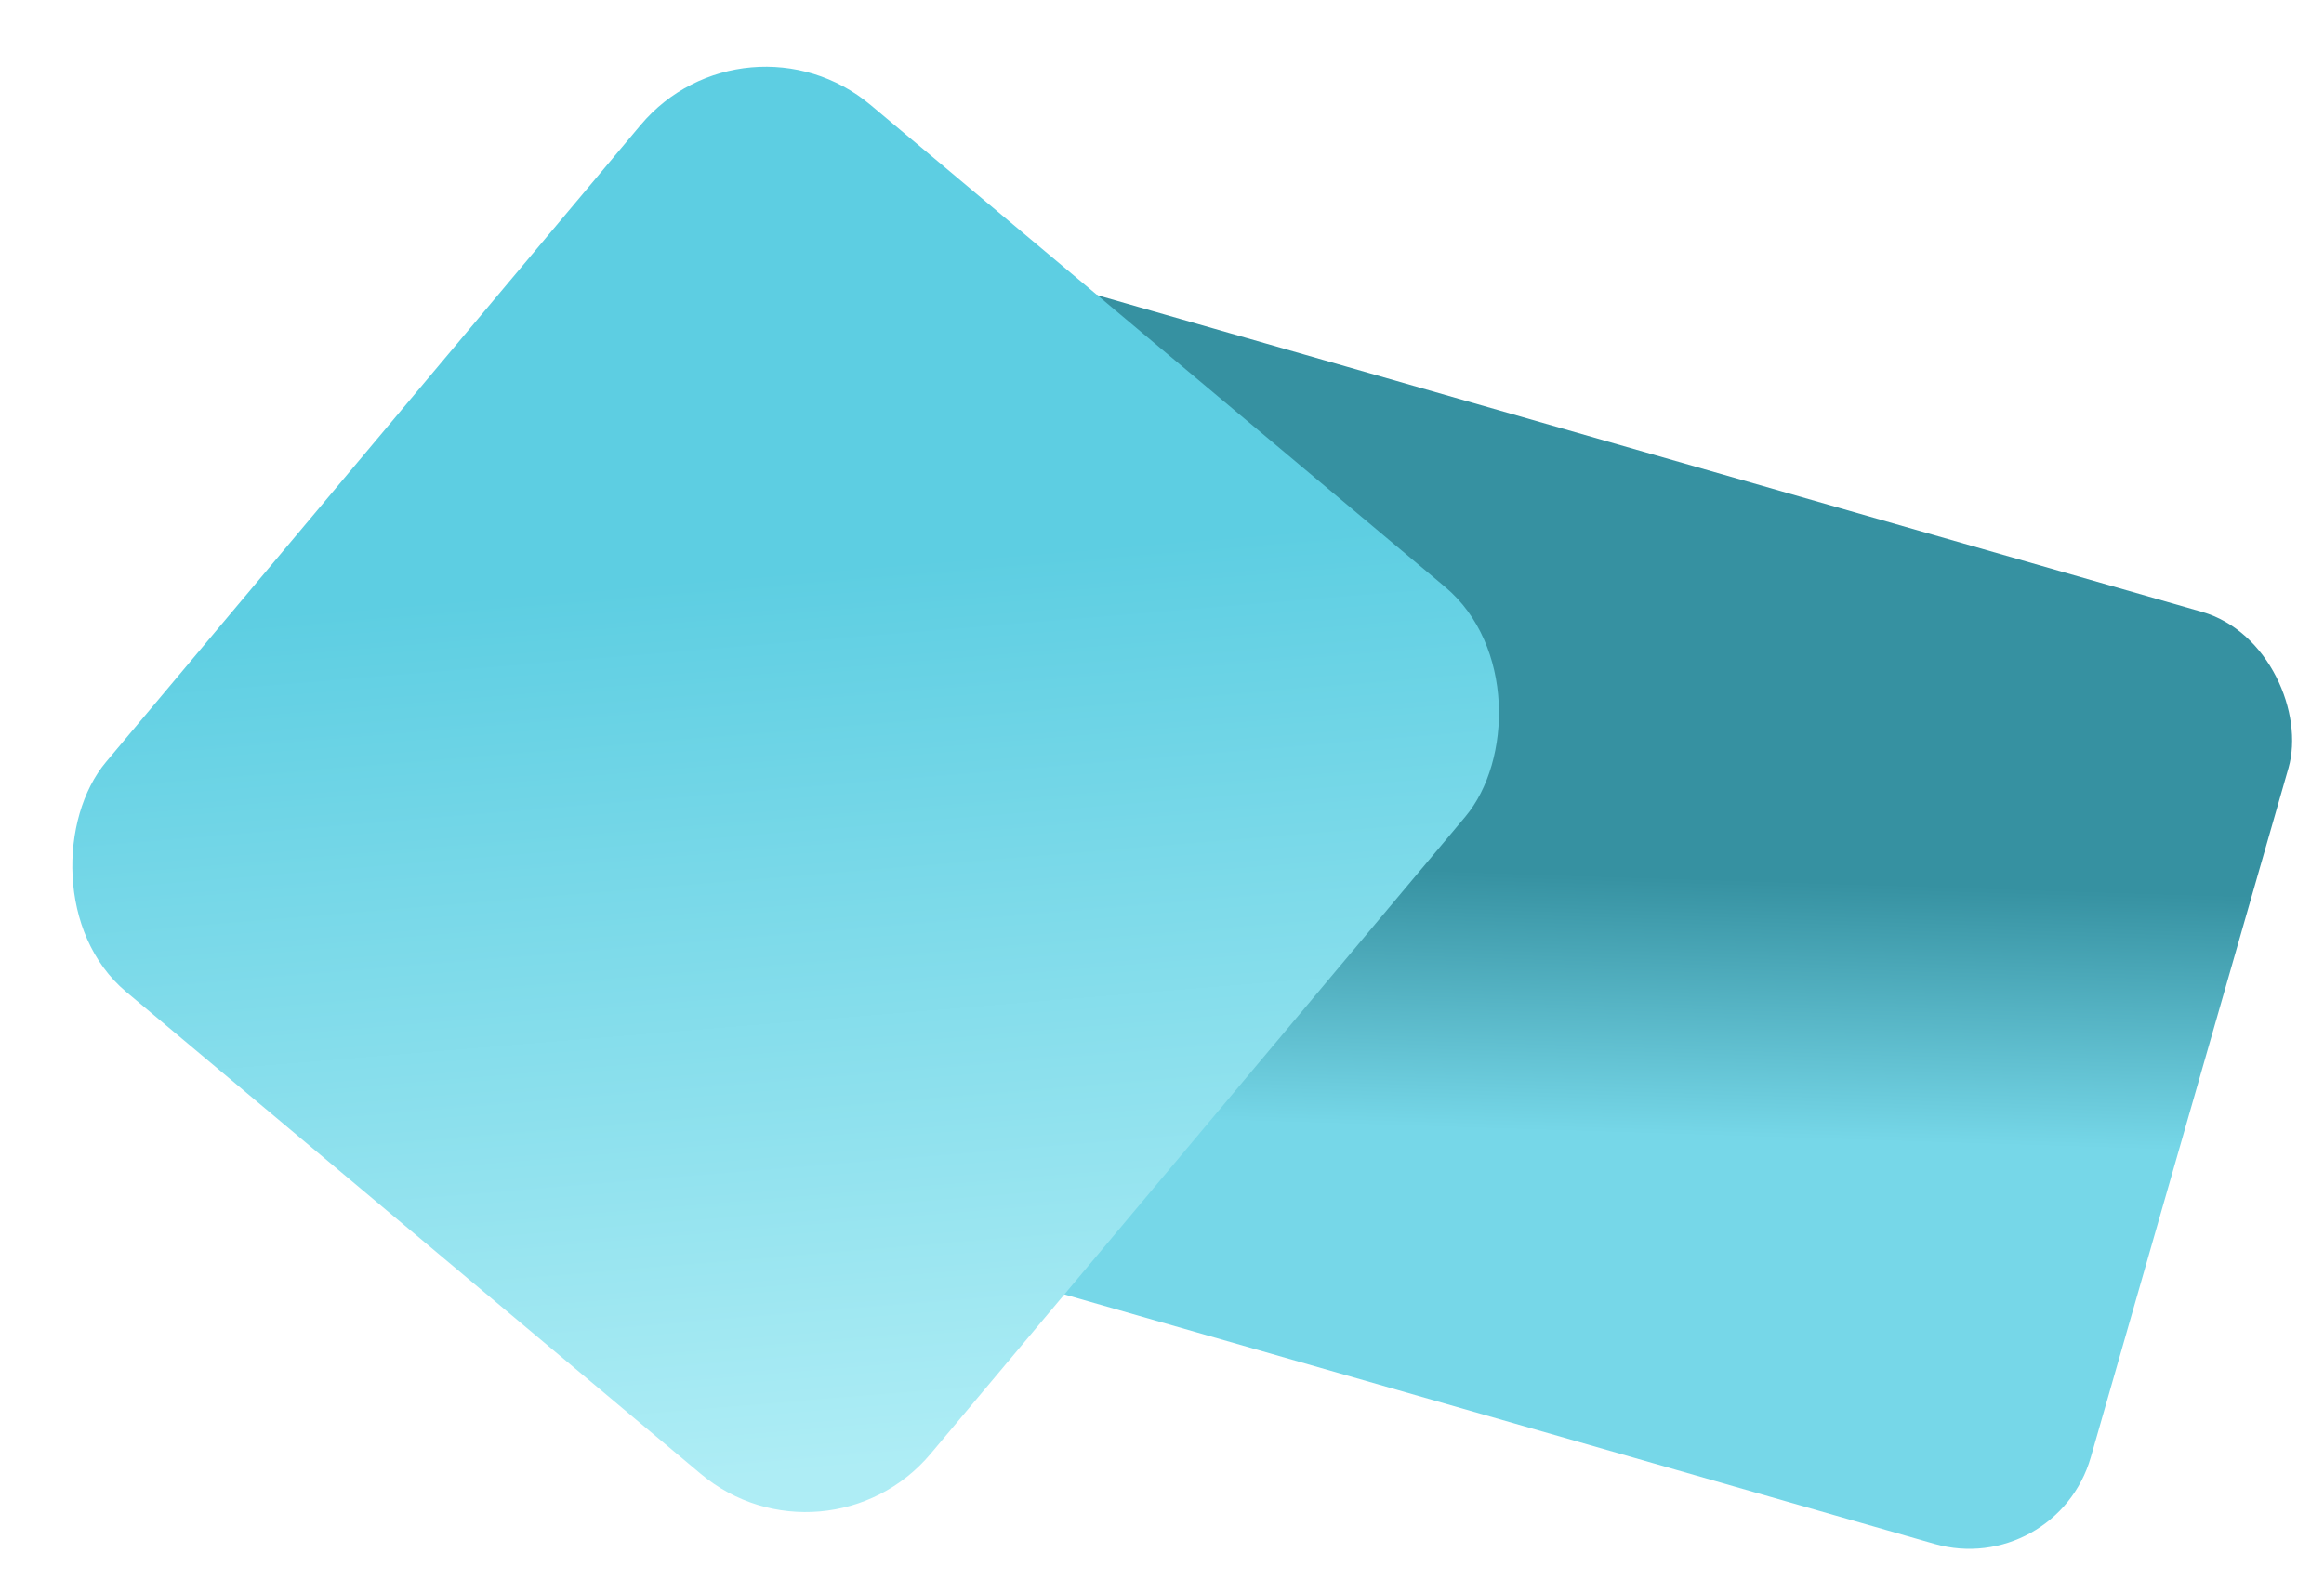
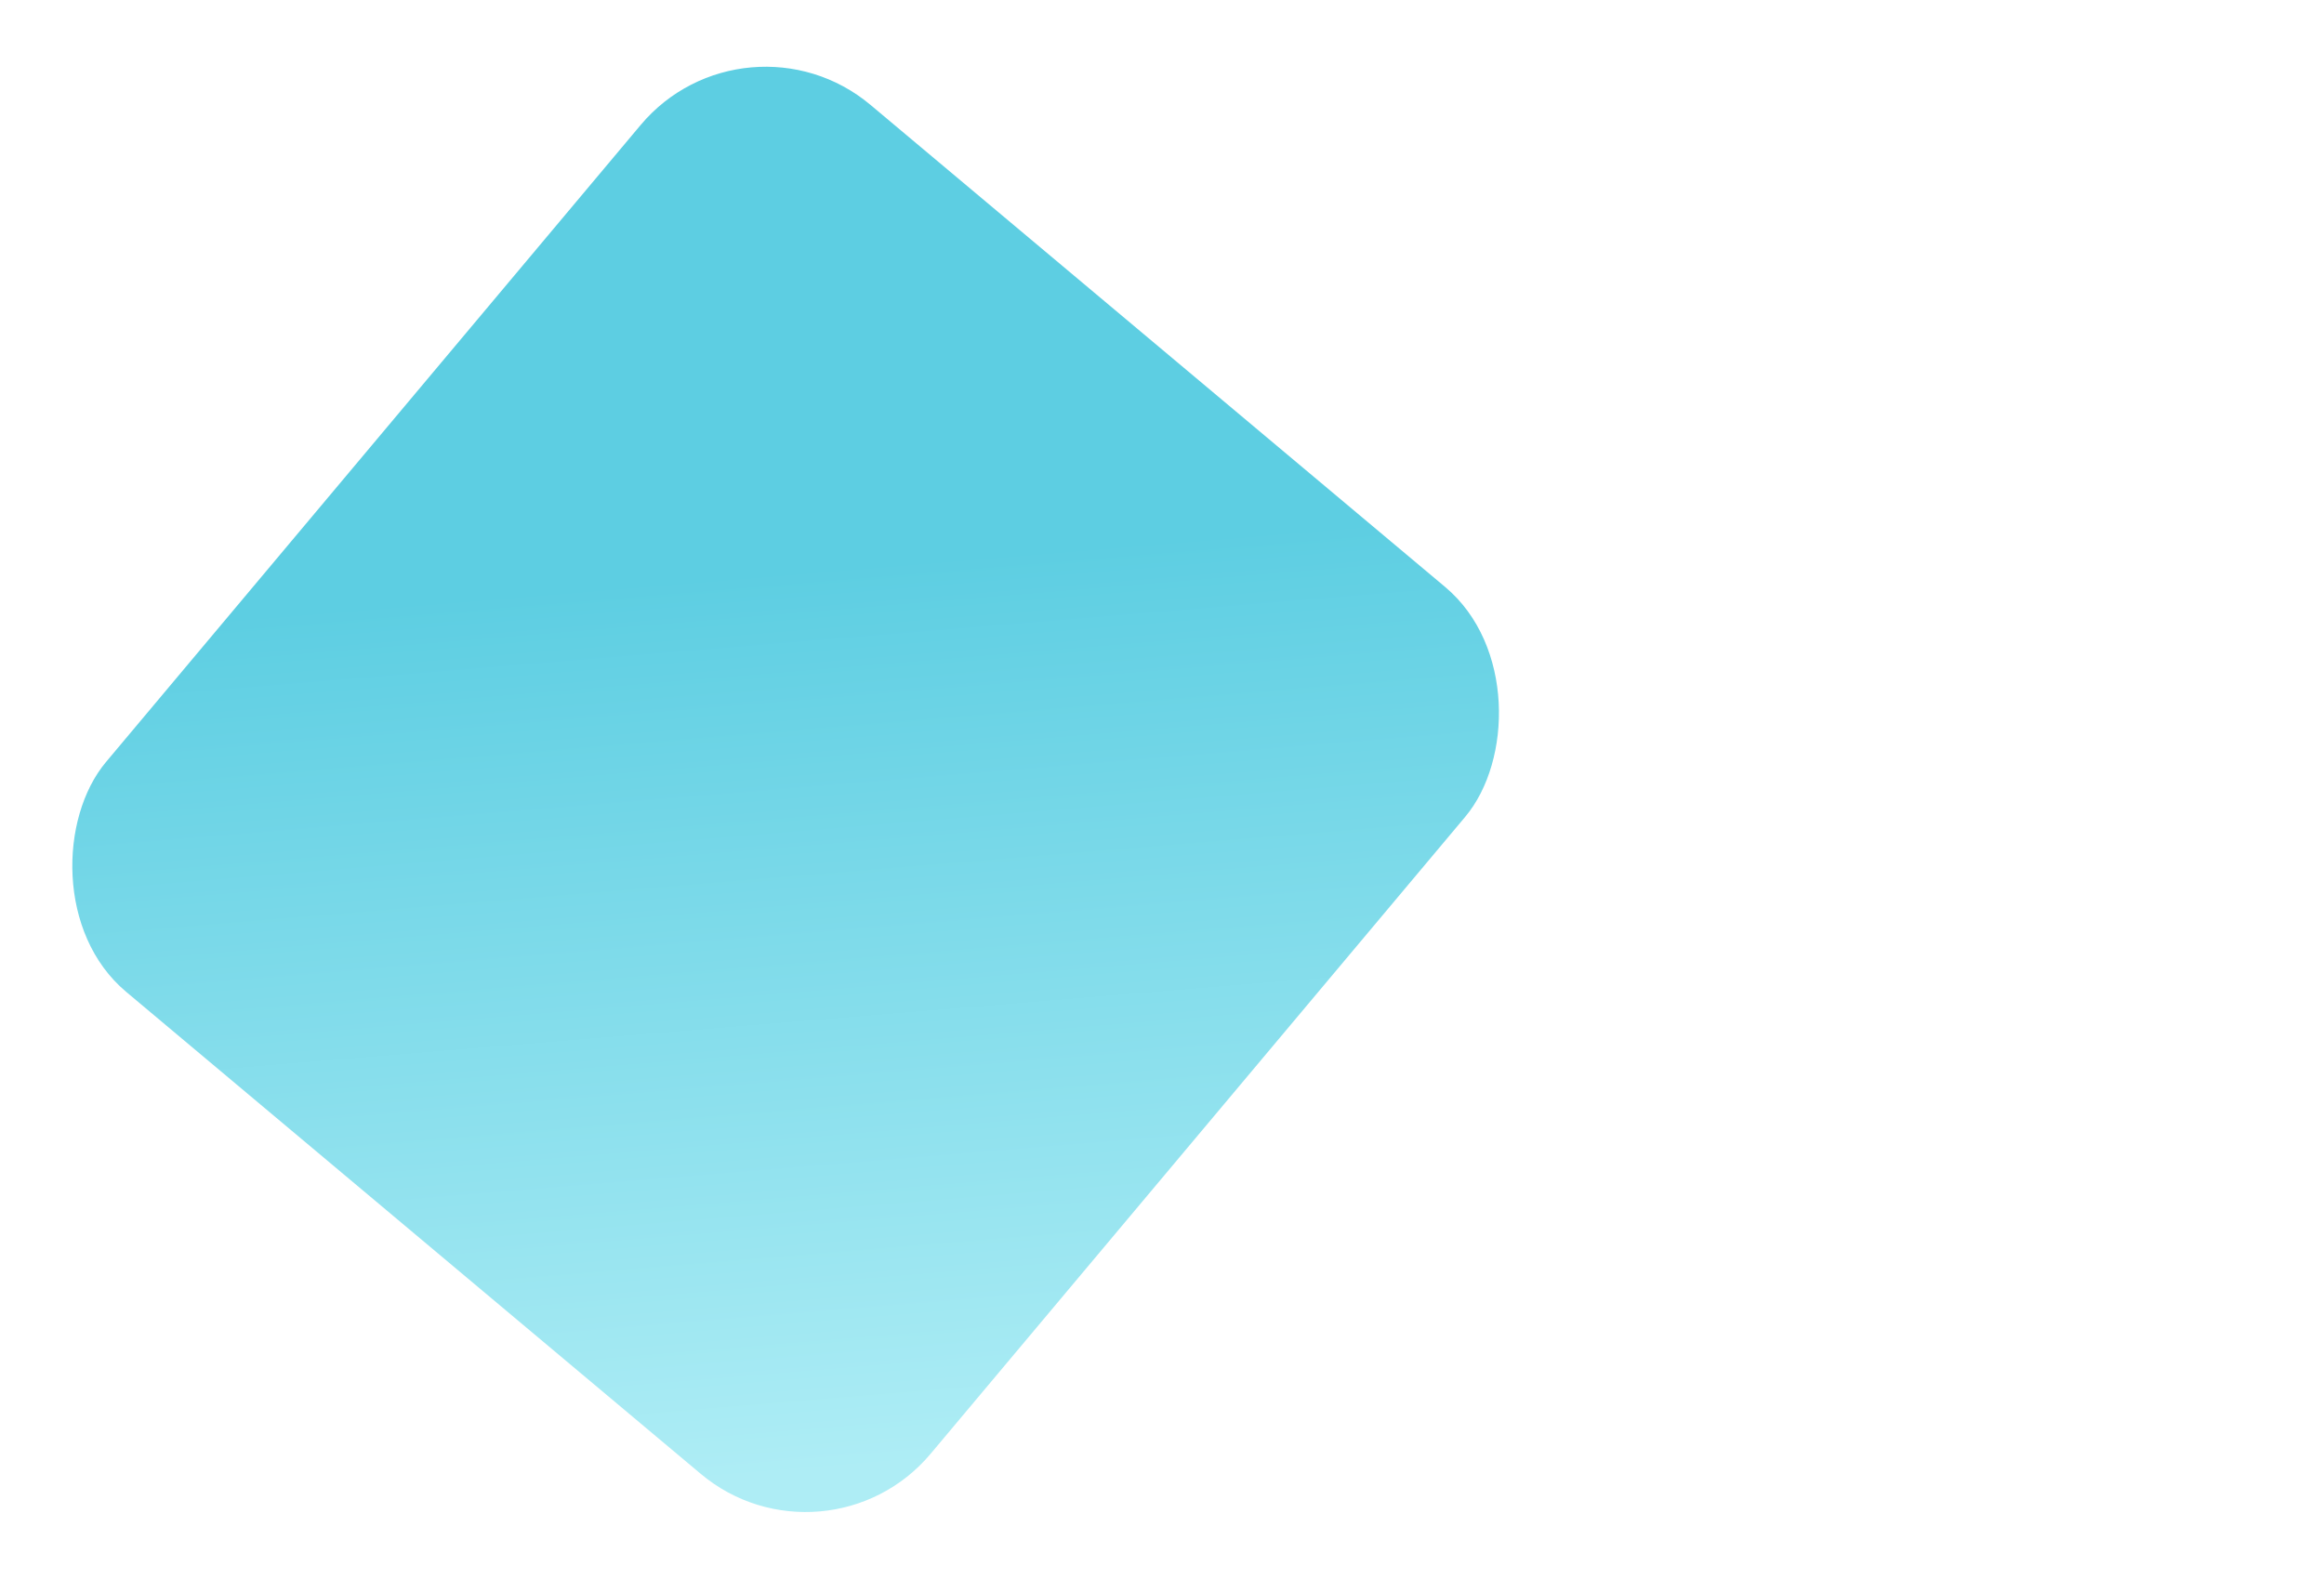
<svg xmlns="http://www.w3.org/2000/svg" width="1766" height="1200" viewBox="0 0 1766 1200">
  <defs>
    <linearGradient id="prefix__a" x1="89.993%" x2="98.79%" y1="30.825%" y2="54.902%">
      <stop offset="0%" stop-color="#3691A1" />
      <stop offset="100%" stop-color="#76D7E8" />
    </linearGradient>
    <linearGradient id="prefix__b" x1="89.48%" x2="34.976%" y1="95.971%" y2="37.519%">
      <stop offset="0%" stop-color="#AEEDF5" />
      <stop offset="100%" stop-color="#5DCEE2" />
    </linearGradient>
  </defs>
  <g fill="none" fill-rule="evenodd">
-     <rect width="1090" height="737" x="595" y="327" fill="url(#prefix__a)" rx="96" transform="rotate(16 1140 695.5)" />
    <rect width="818" height="880" x="188" y="160" fill="url(#prefix__b)" rx="124" transform="rotate(40 597 600)" />
  </g>
</svg>